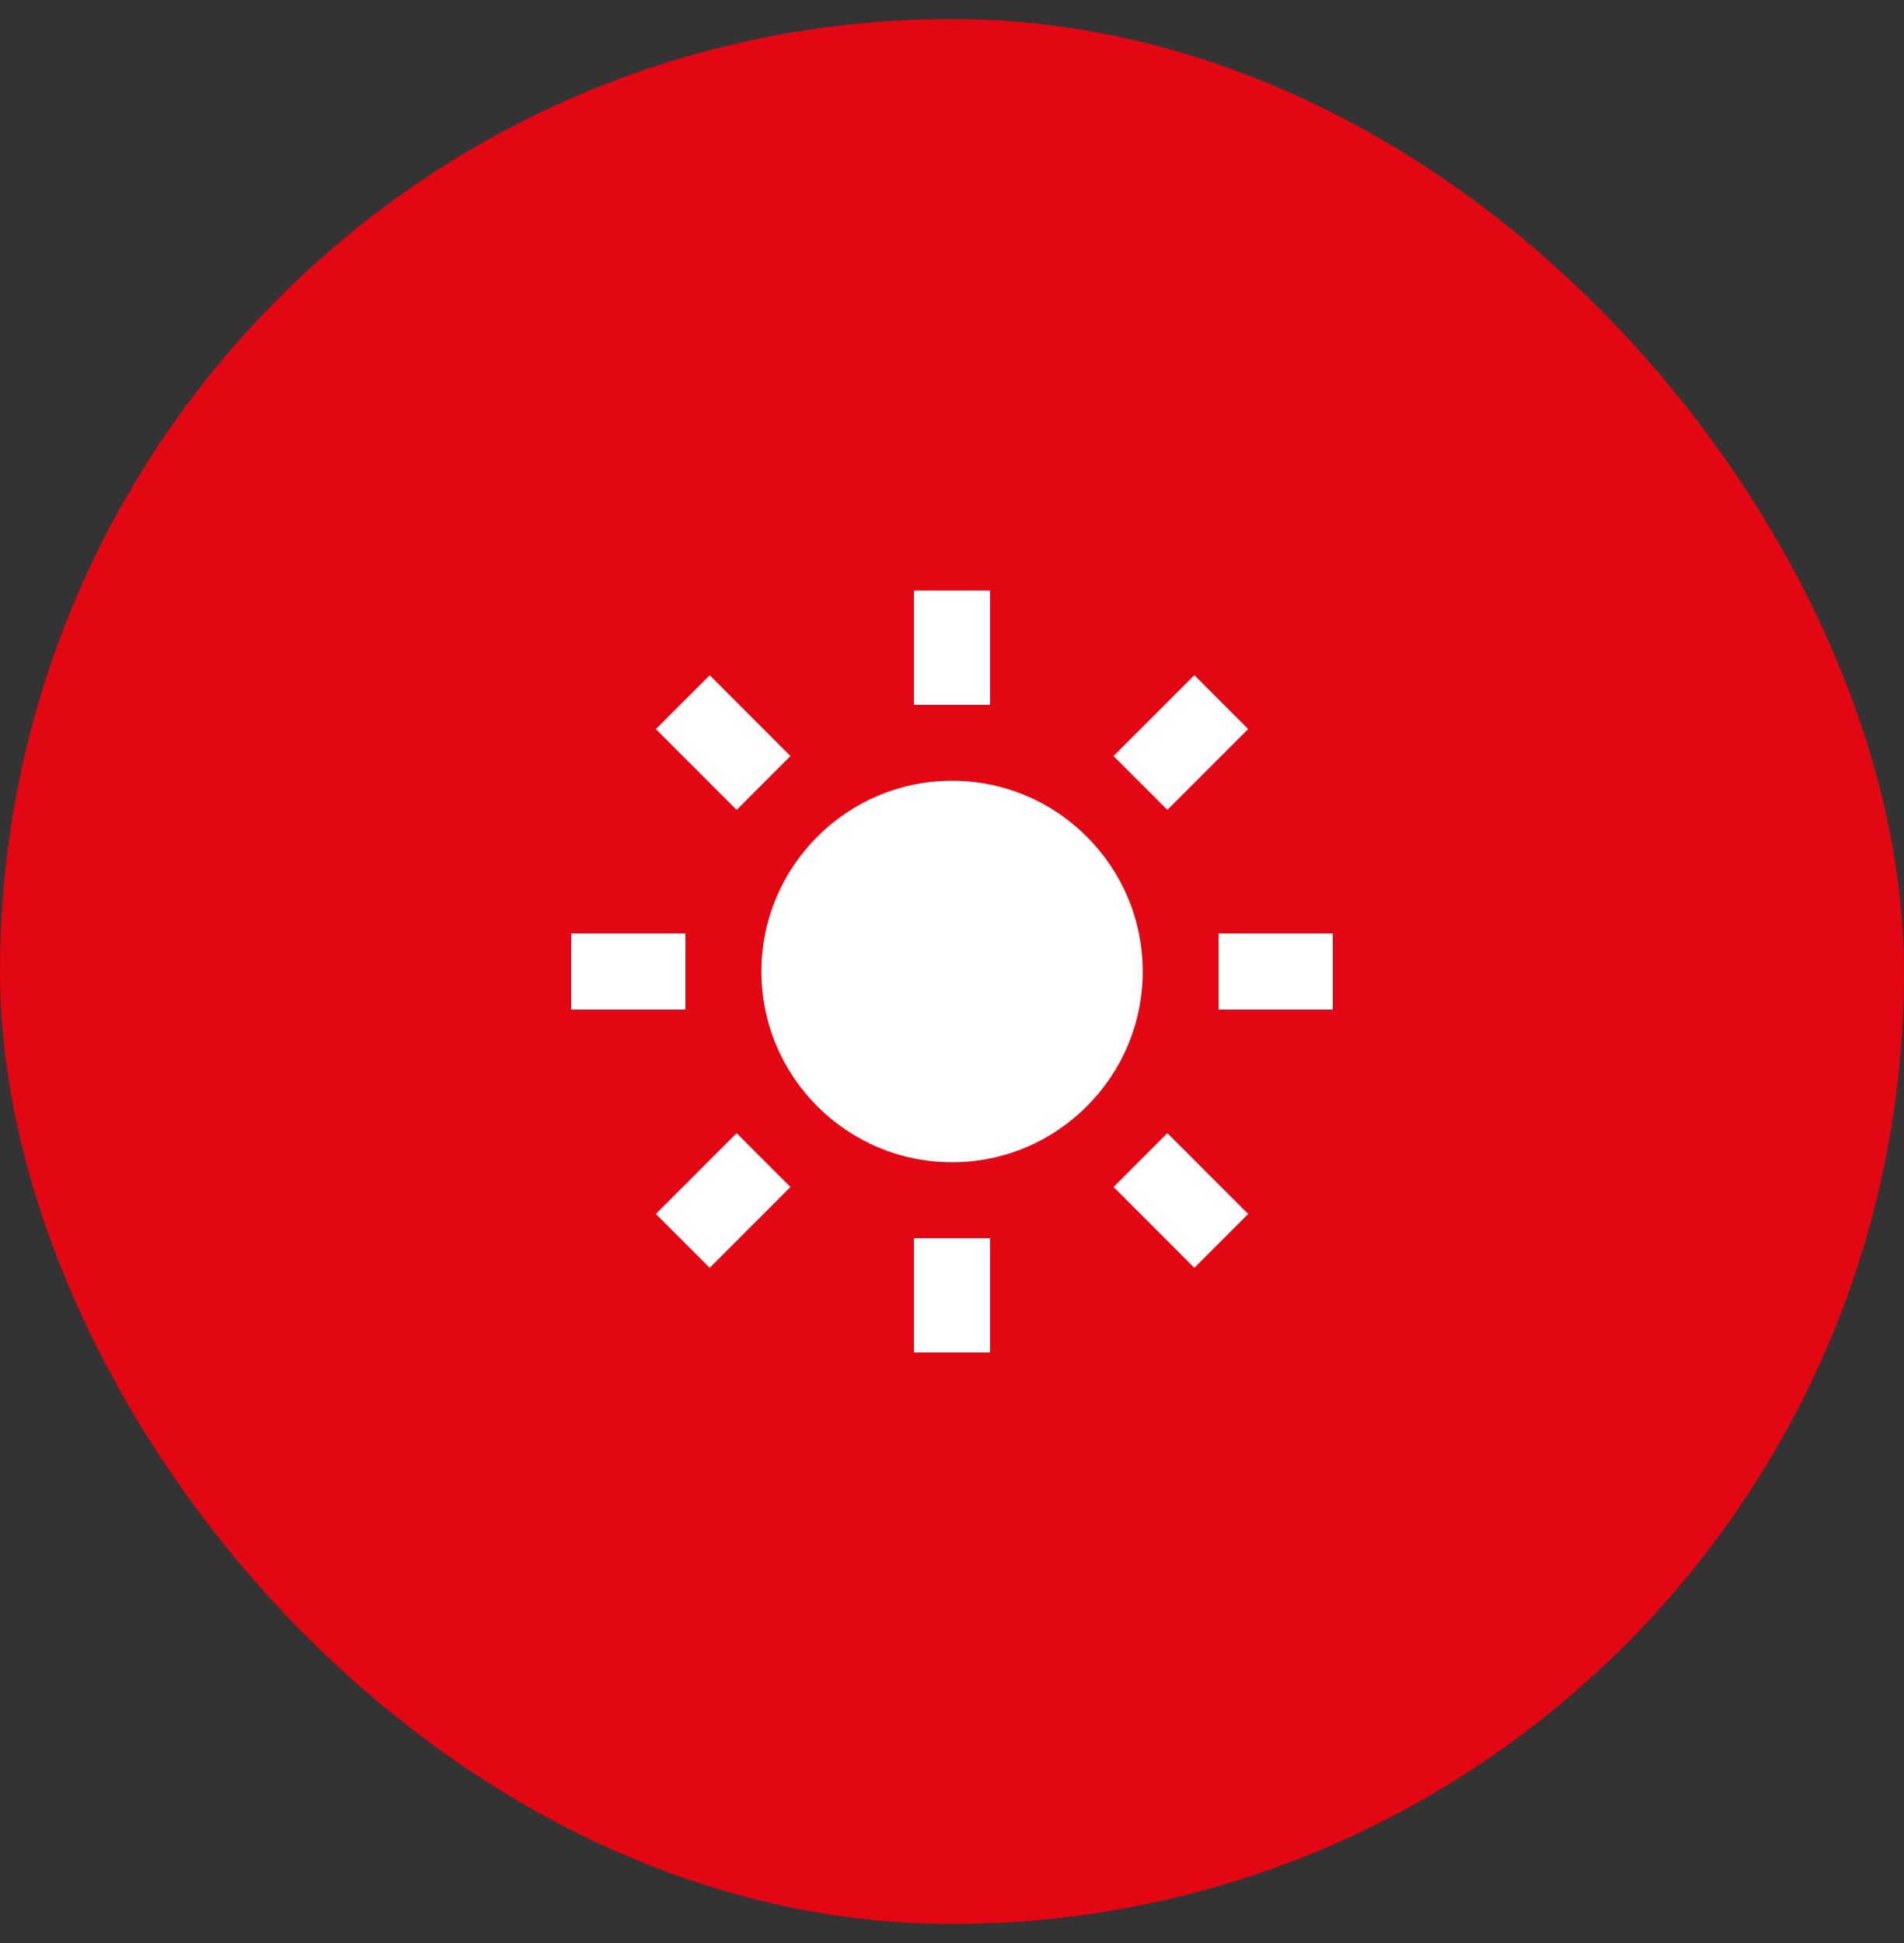
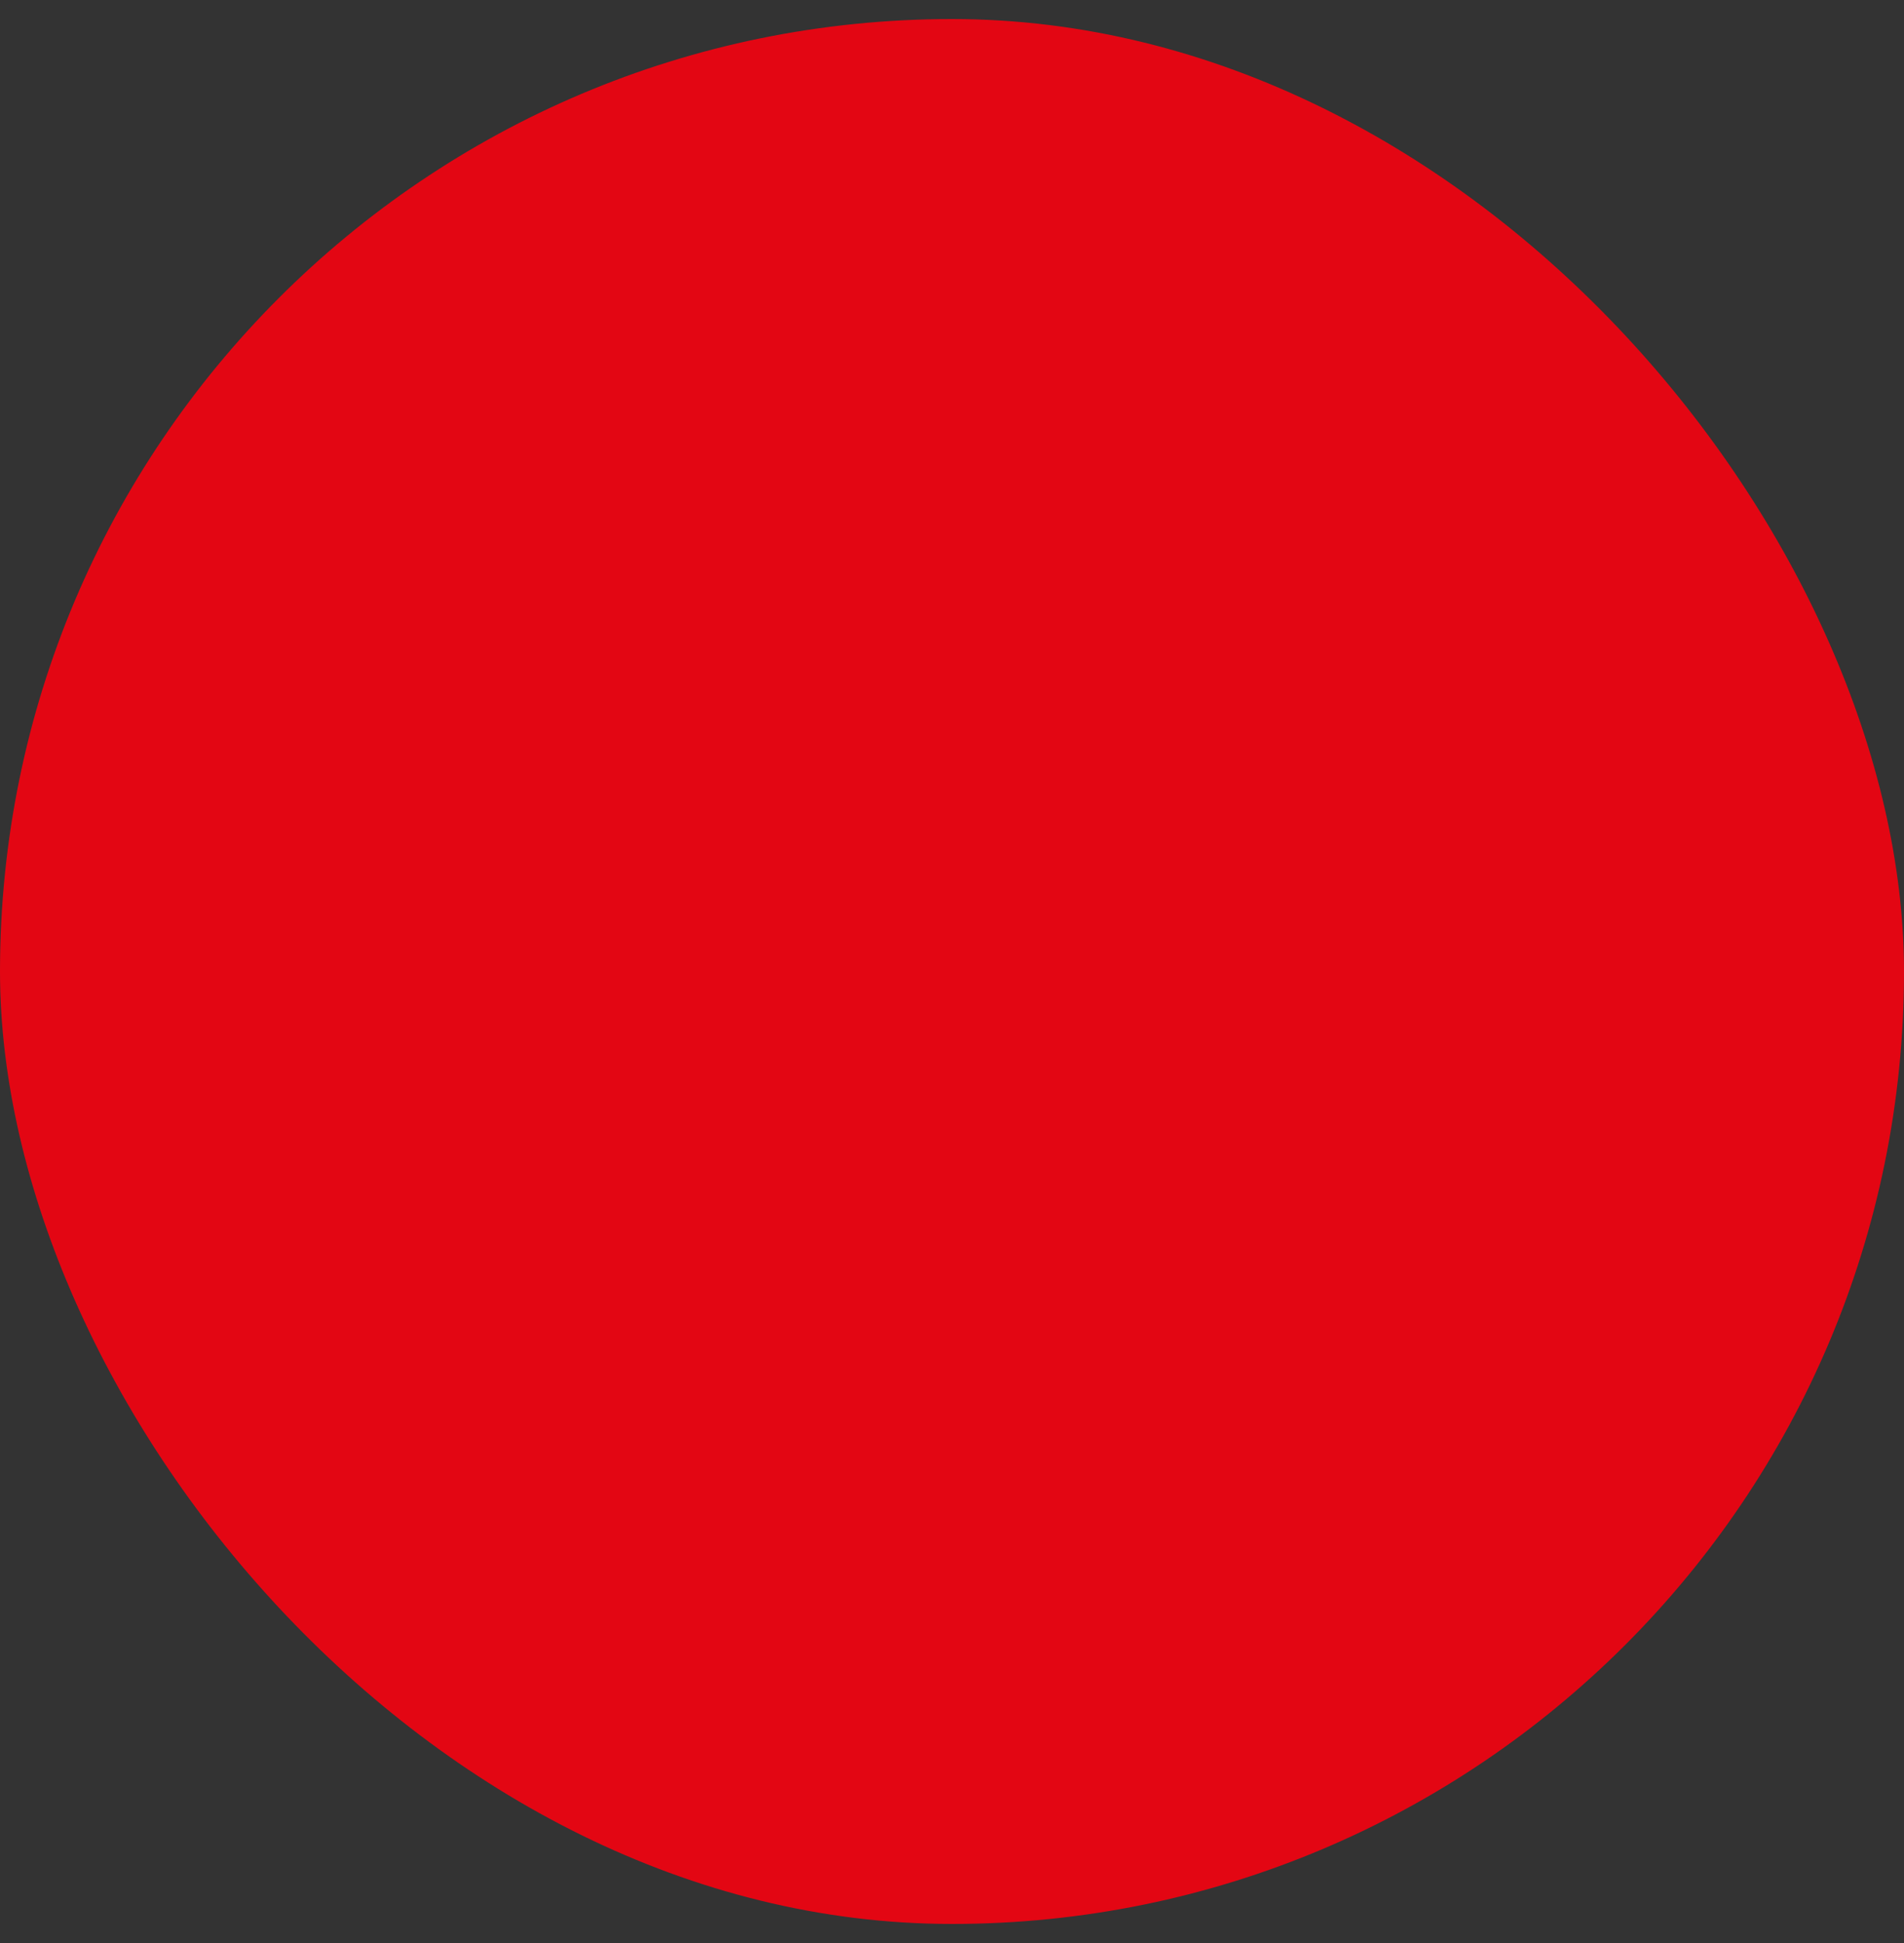
<svg xmlns="http://www.w3.org/2000/svg" width="50" height="51" viewBox="0 0 50 51" fill="none">
  <rect x="0" y="0" width="50" height="51" fill="#333333" stroke="none" />
  <rect y="0.5" width="50" height="50" rx="25" fill="#E30613" />
-   <path d="M19.995 25.5C19.995 28.261 22.241 30.507 25.002 30.507C27.763 30.507 30.009 28.261 30.009 25.5C30.009 22.739 27.763 20.493 25.002 20.493C22.241 20.493 19.995 22.739 19.995 25.5ZM24 32.5H26V35.5H24V32.5ZM24 15.5H26V18.5H24V15.5ZM15 24.5H18V26.5H15V24.5ZM32 24.5H35V26.5H32V24.5ZM18.637 33.278L17.223 31.864L19.344 29.743L20.758 31.157L18.637 33.278ZM29.242 19.844L31.364 17.722L32.778 19.136L30.656 21.258L29.242 19.844ZM19.344 21.259L17.223 19.137L18.638 17.723L20.758 19.845L19.344 21.259ZM32.778 31.864L31.364 33.278L29.242 31.156L30.656 29.742L32.778 31.864Z" fill="white" />
</svg>